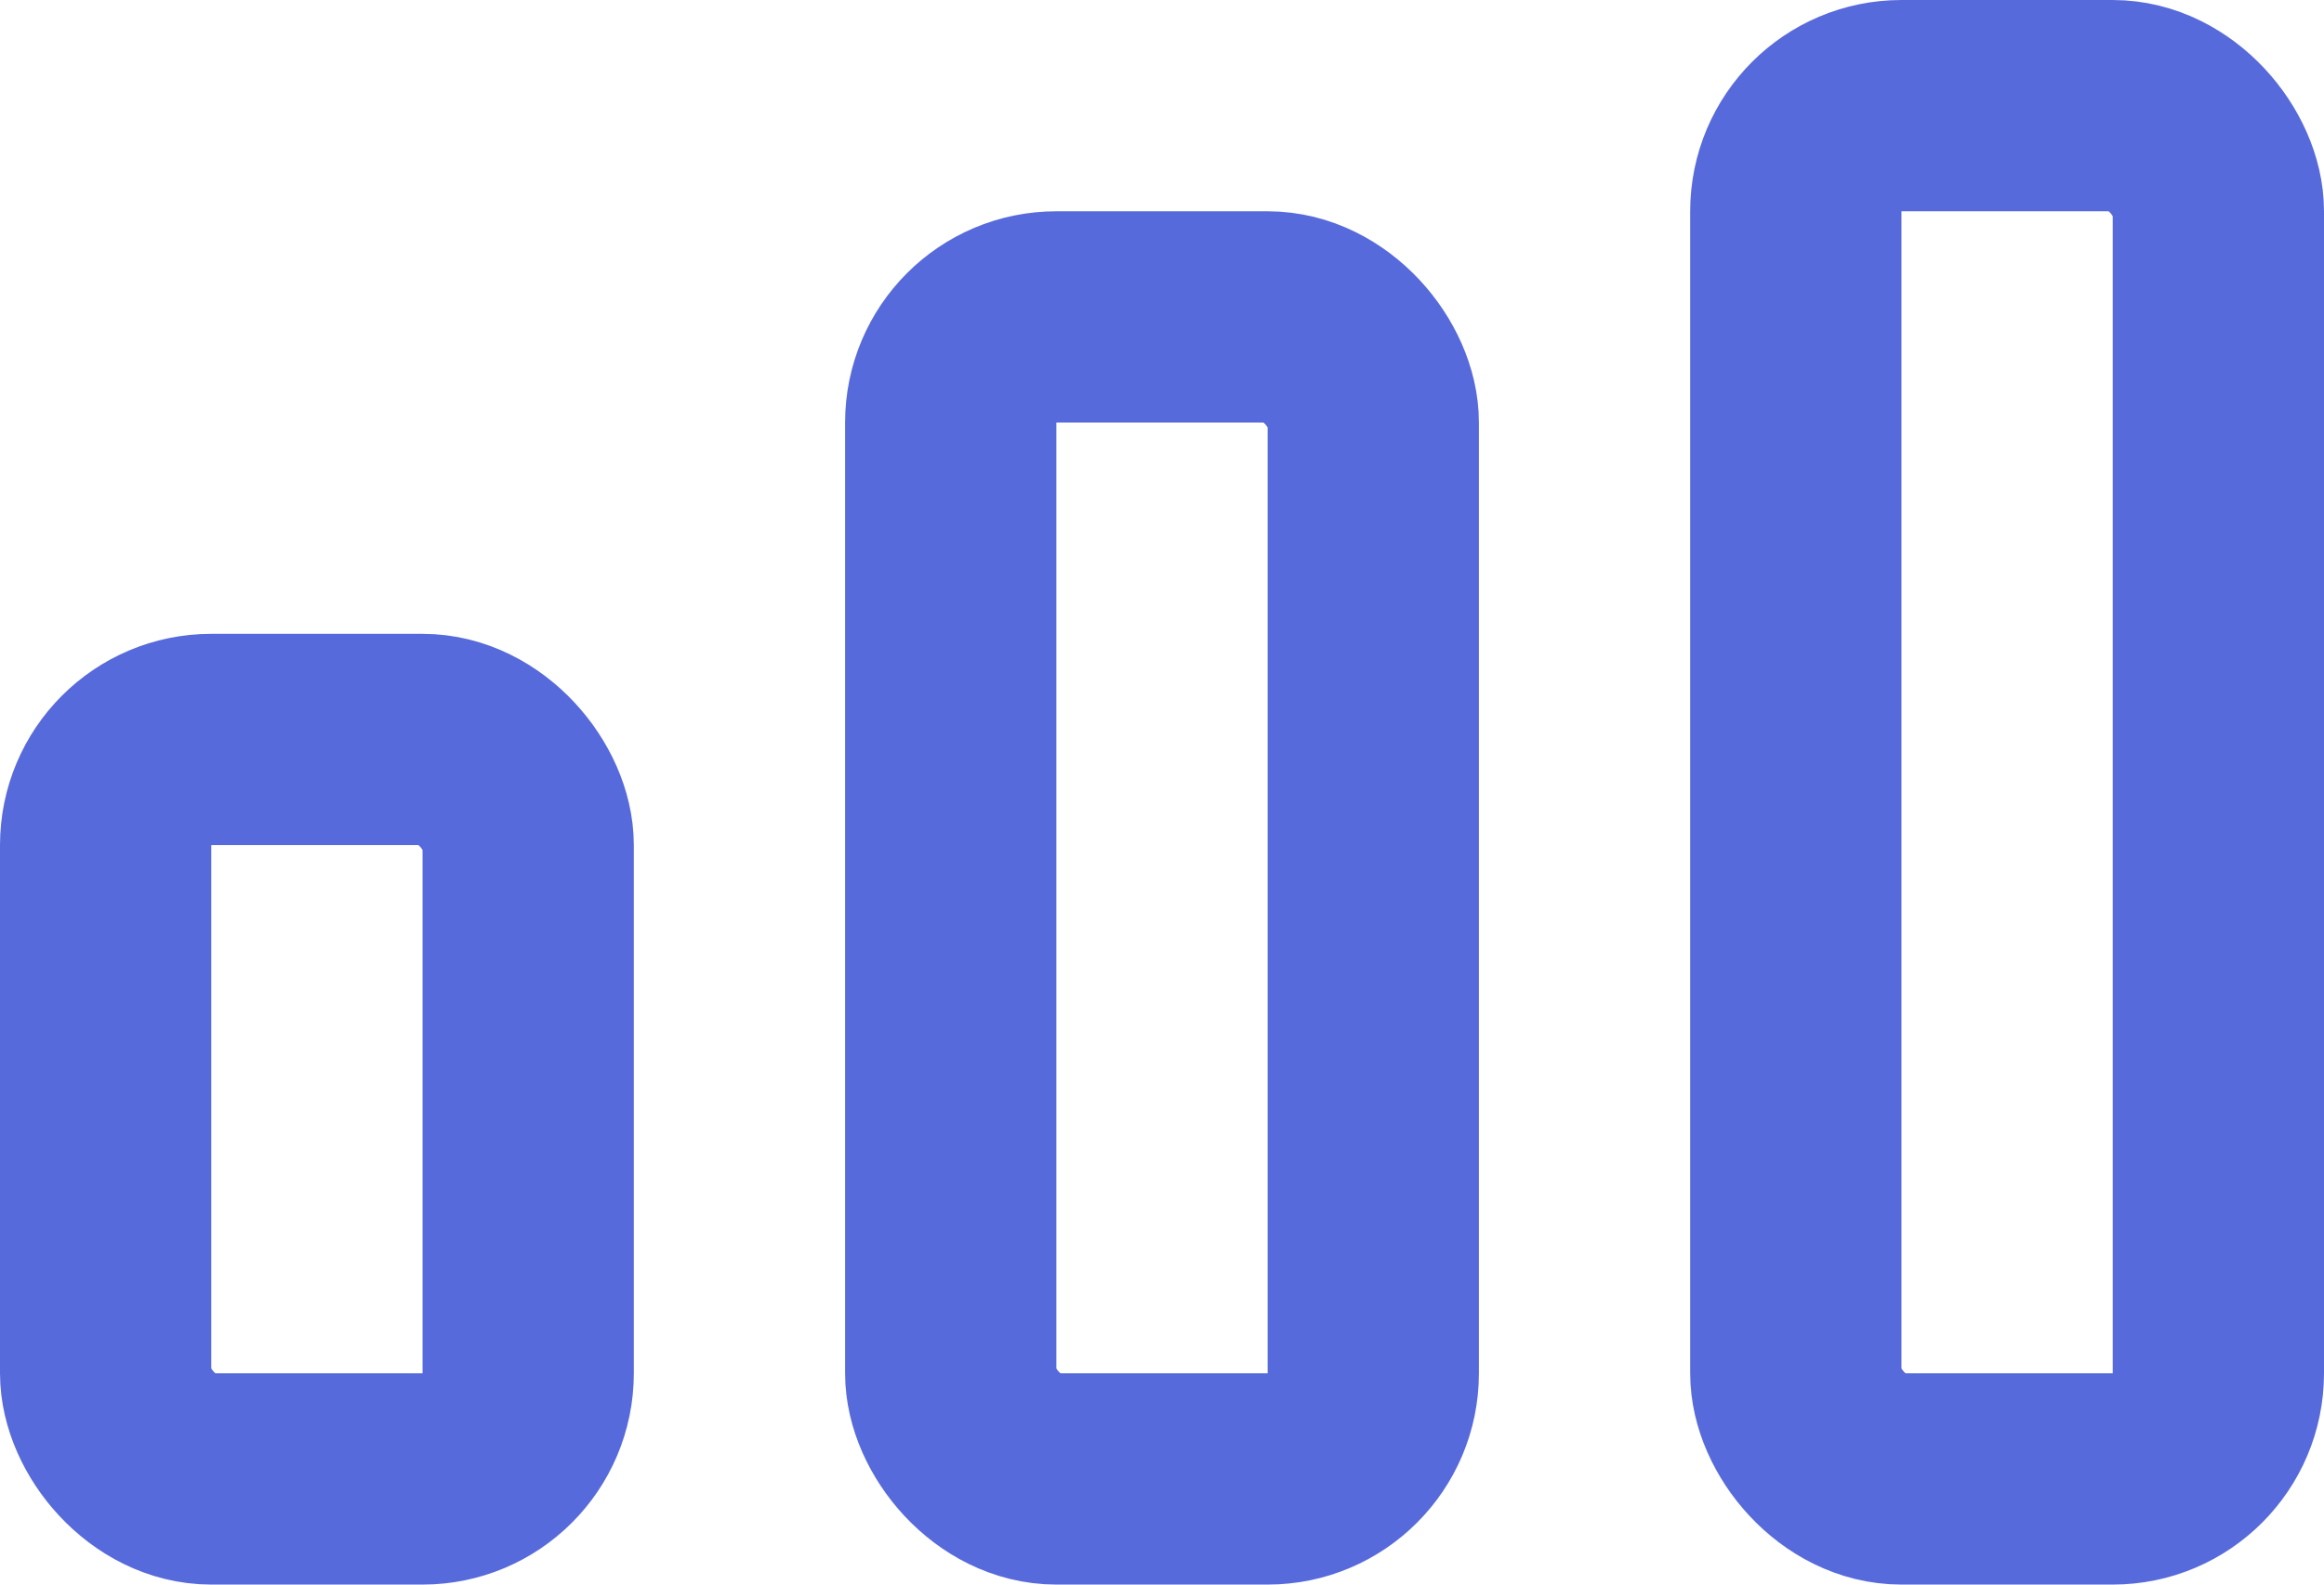
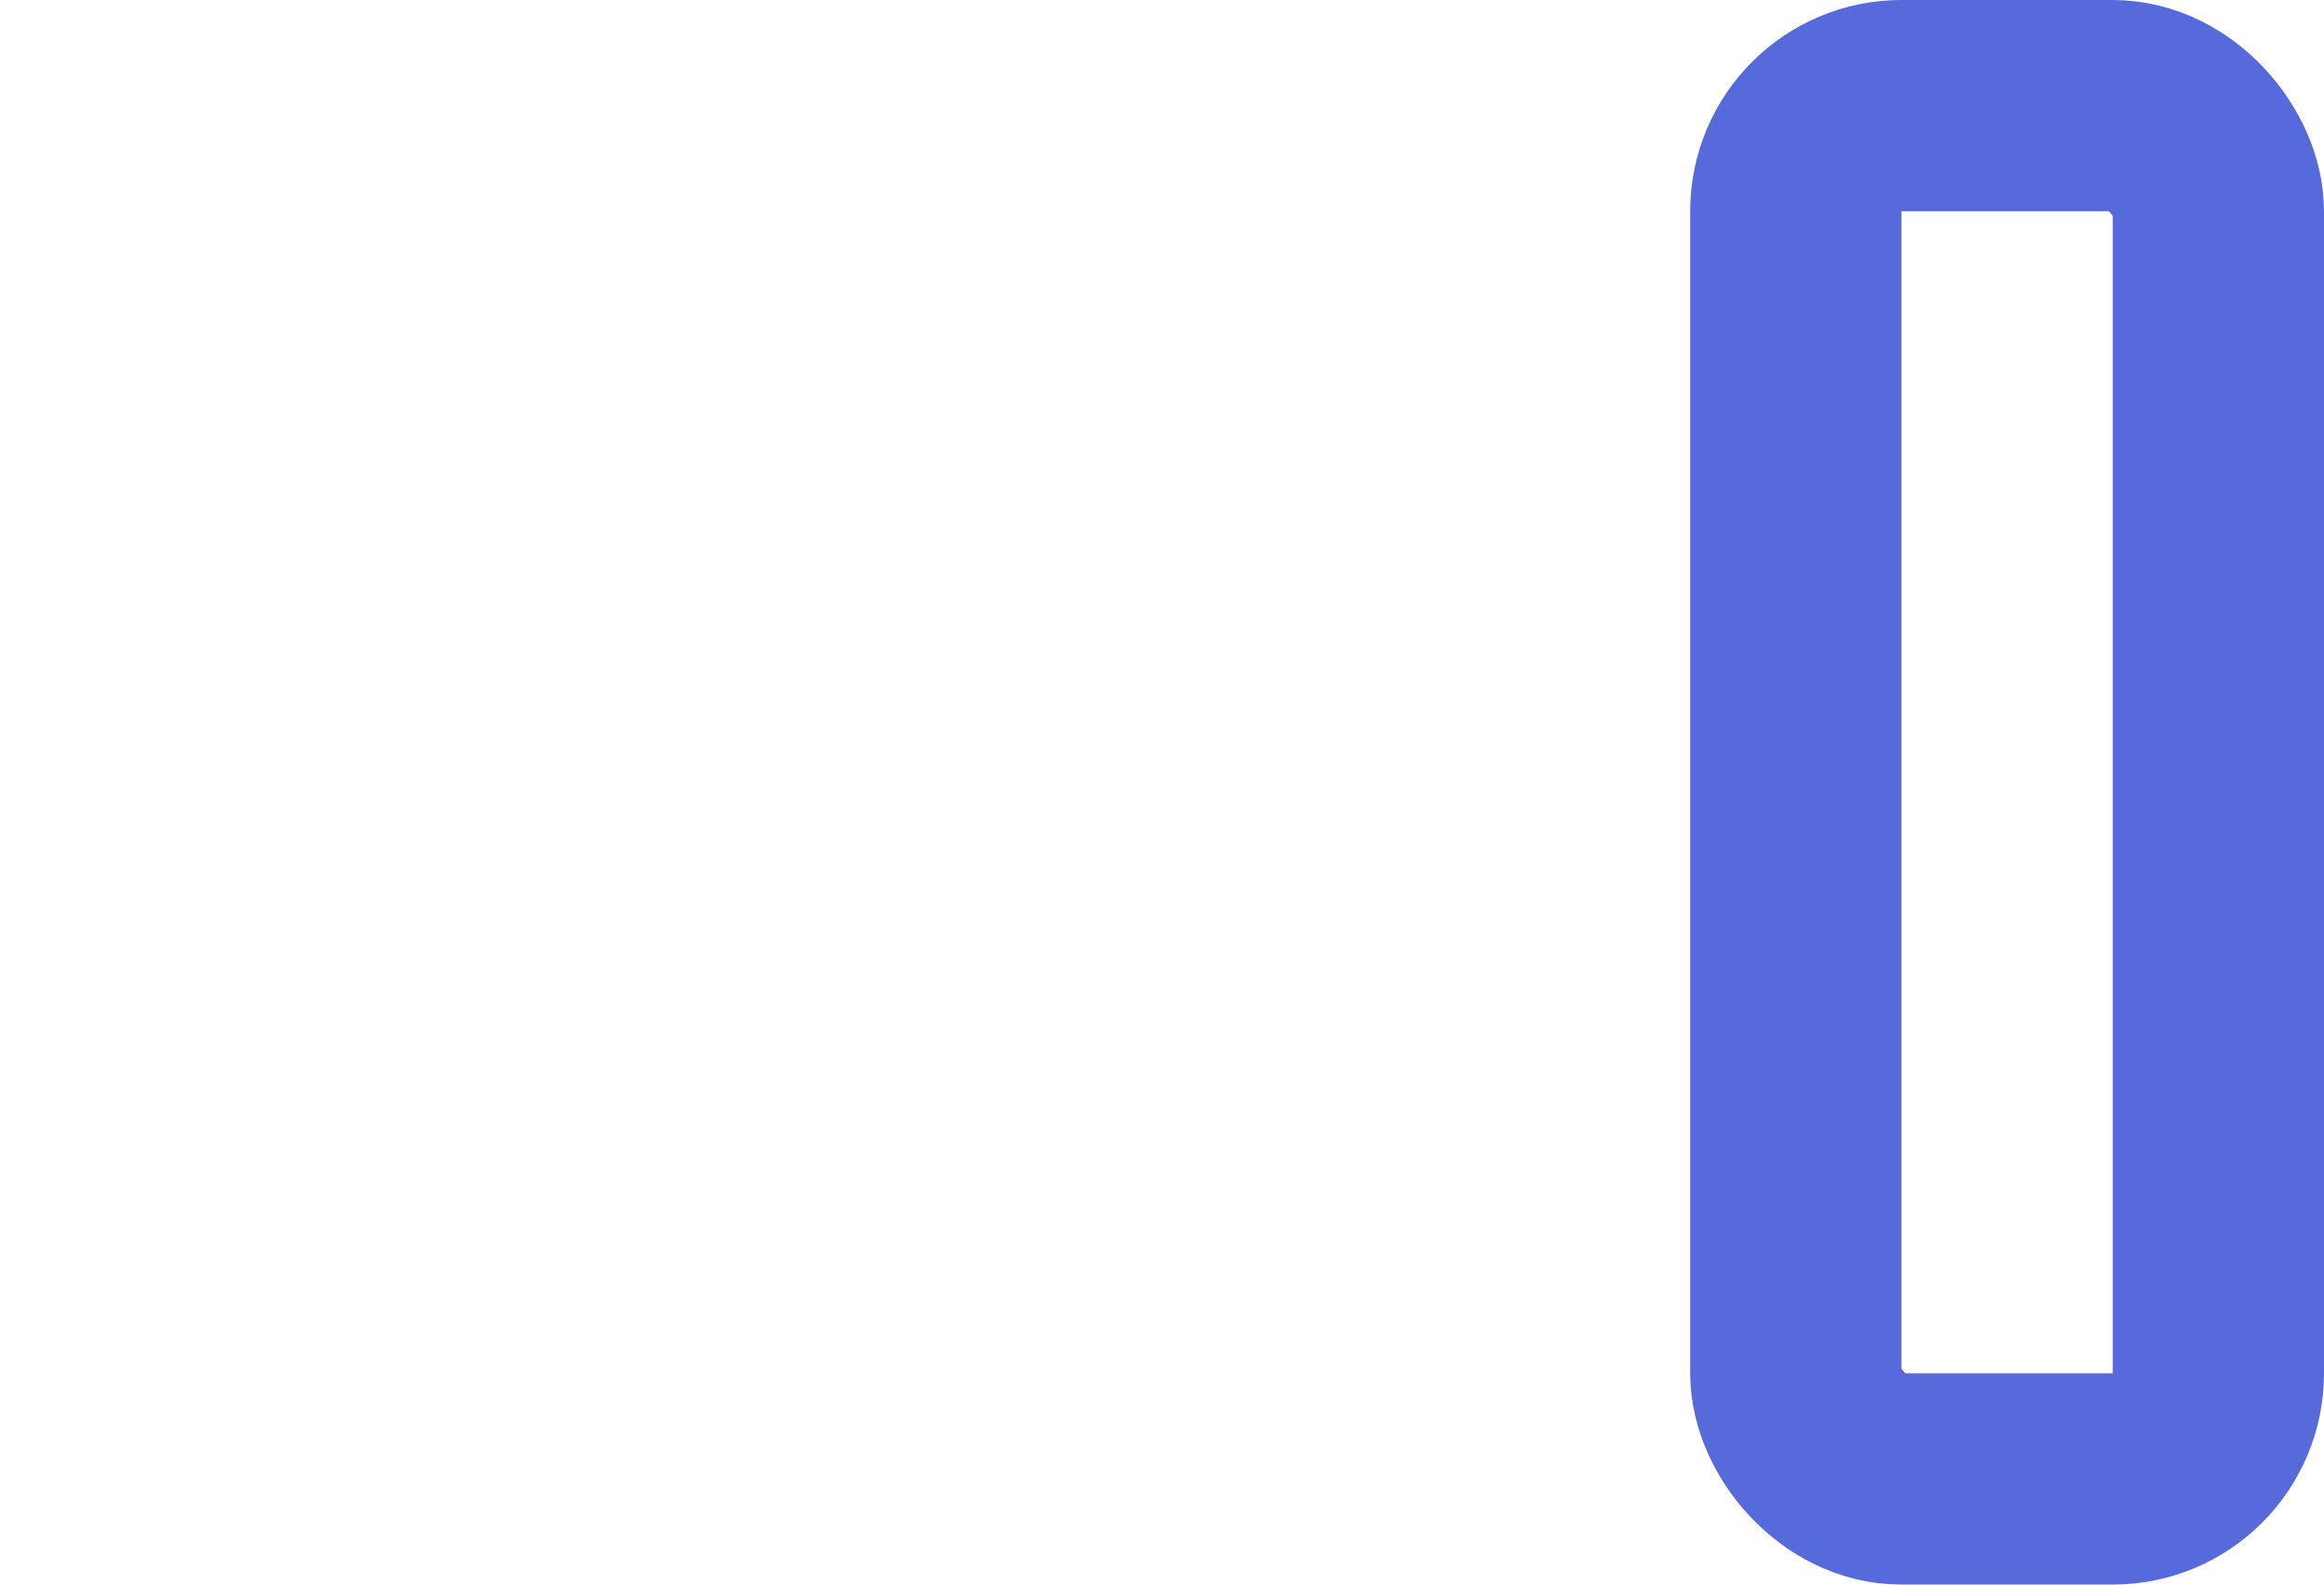
<svg xmlns="http://www.w3.org/2000/svg" width="22" height="15" viewBox="0 0 22 15" fill="none">
  <rect x="17" y="1" width="4" height="13" rx="1" stroke="#576ADB" stroke-width="2" stroke-linejoin="round" />
-   <rect x="1" y="7" width="4" height="7" rx="1" stroke="#576ADB" stroke-width="2" stroke-linejoin="round" />
-   <rect x="9" y="3" width="4" height="11" rx="1" stroke="#576ADB" stroke-width="2" stroke-linejoin="round" />
</svg>